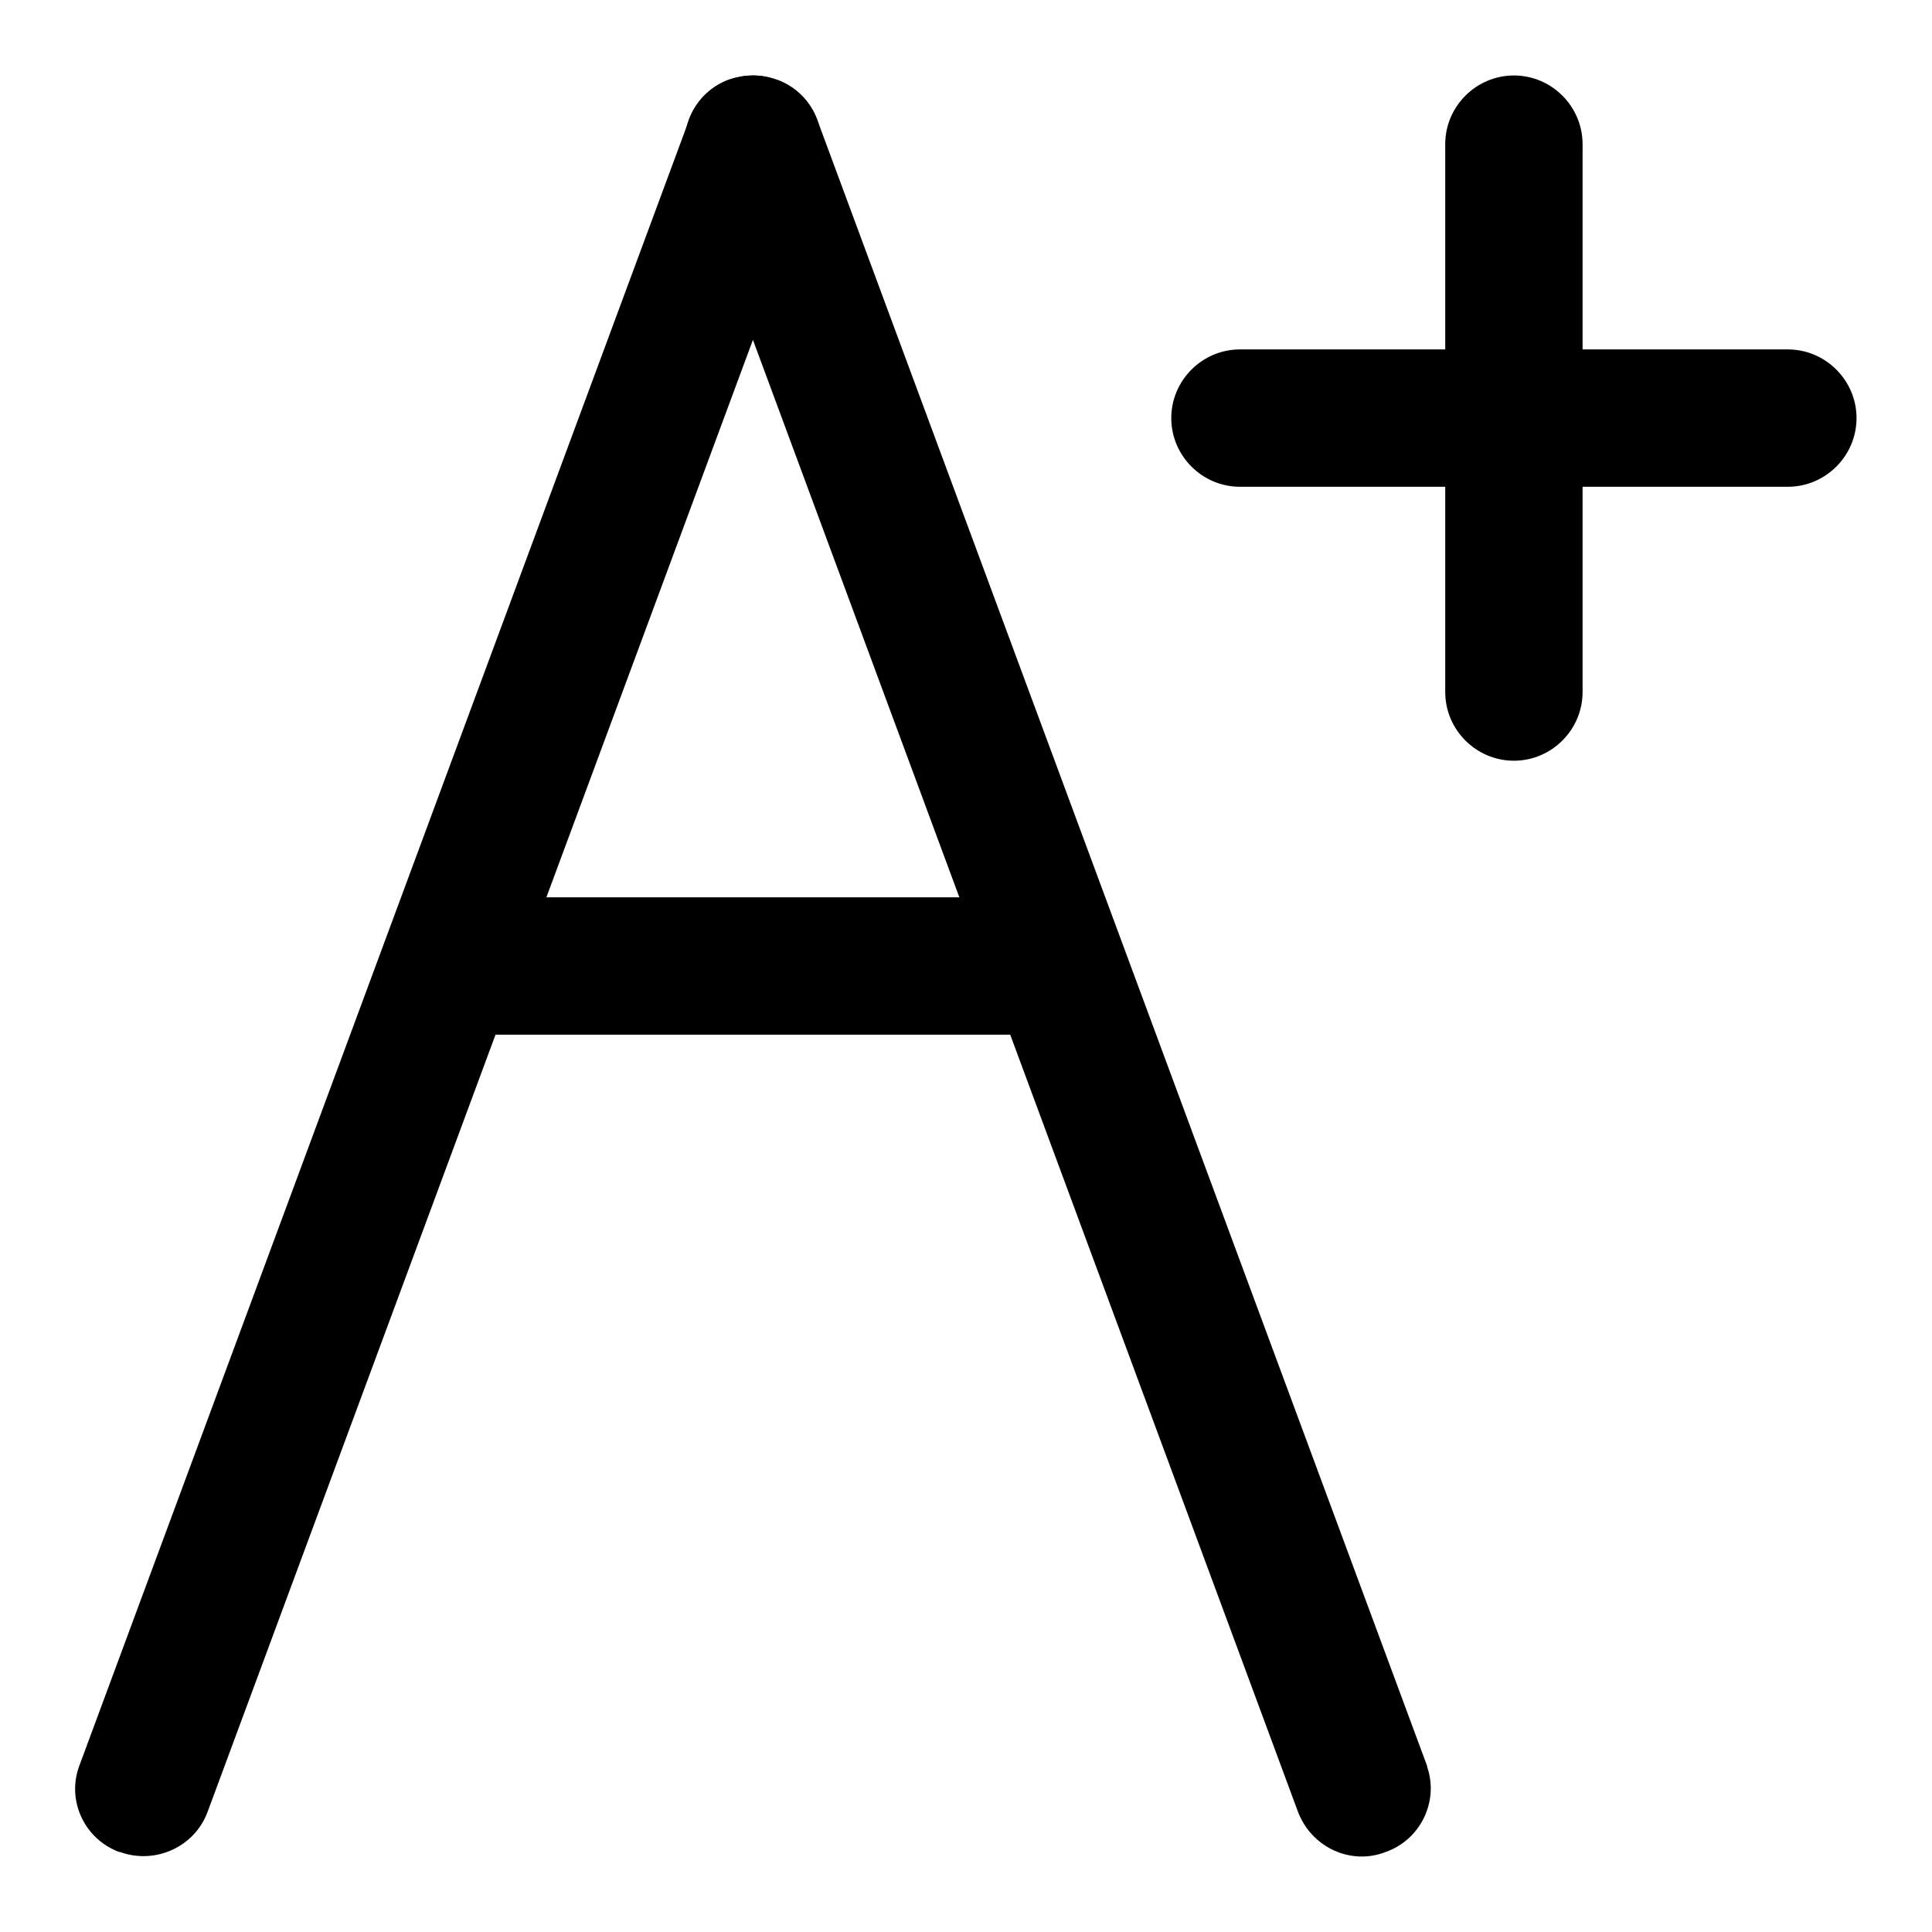
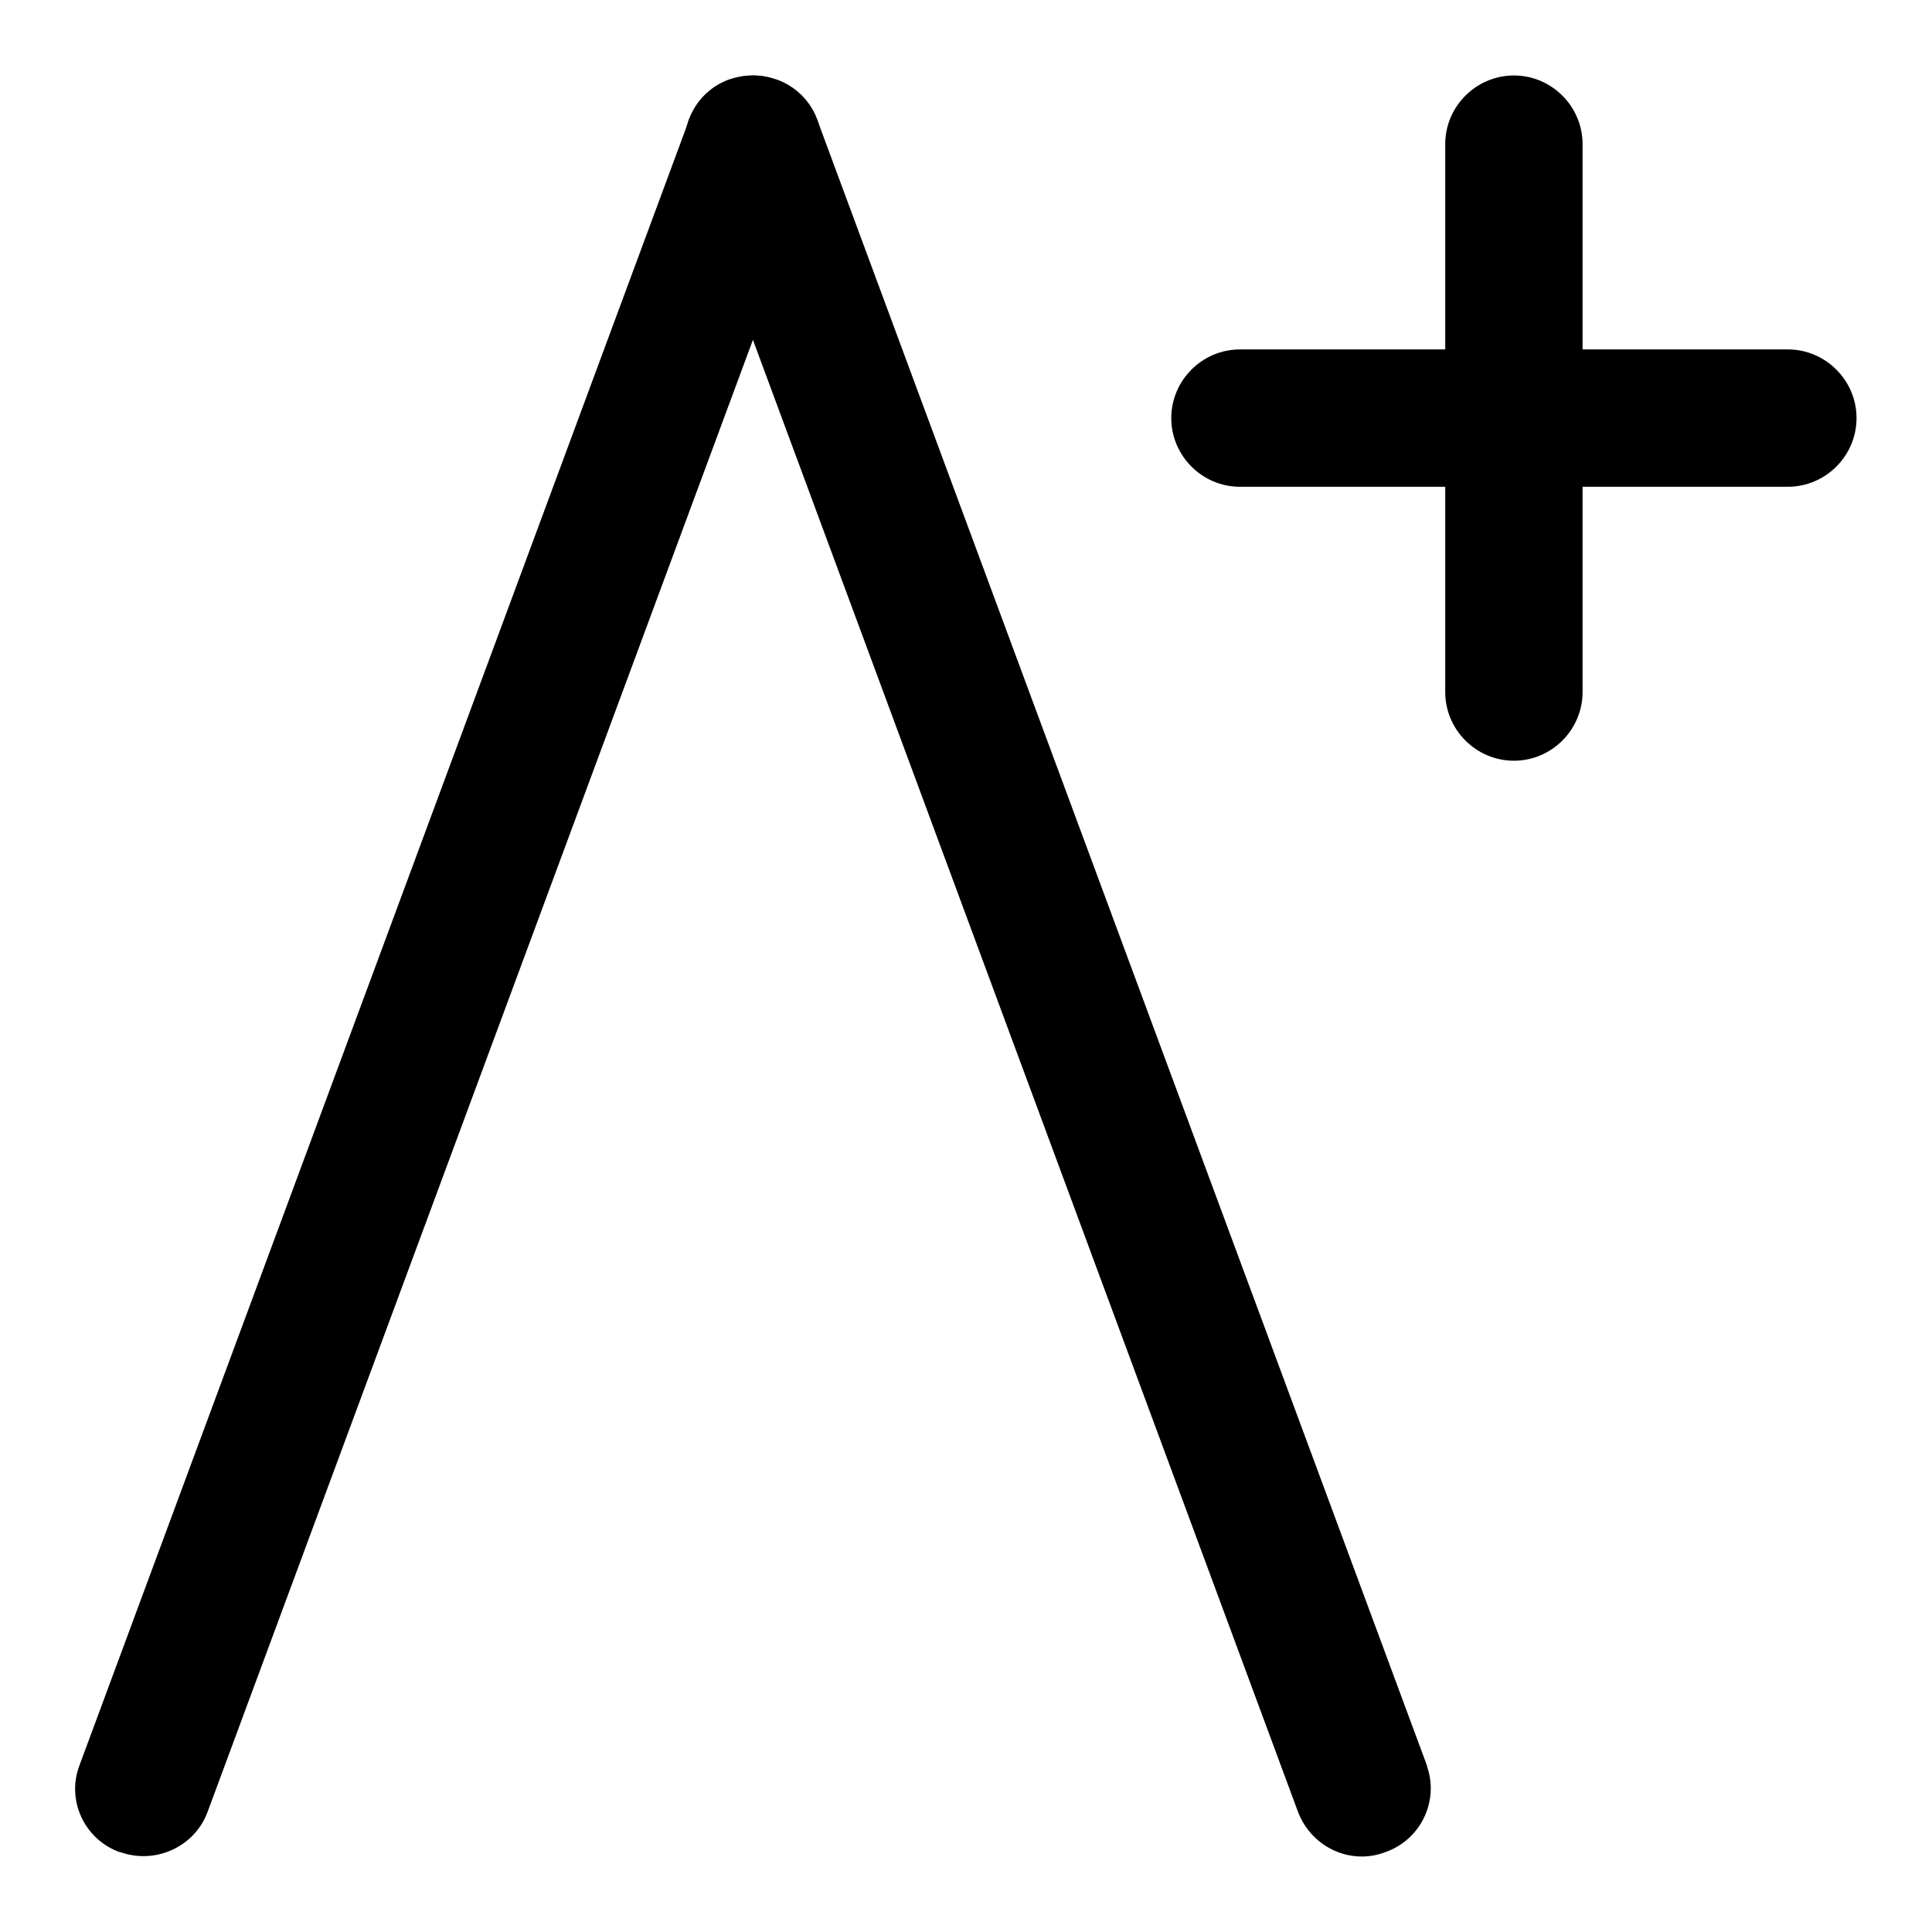
<svg xmlns="http://www.w3.org/2000/svg" version="1.1" x="0px" y="0px" viewBox="0 0 256 256" enable-background="new 0 0 256 256" xml:space="preserve">
  <g>
-     <path fill="#000000" d="M137,118.9H64.4c-5,0-9.1,4.1-9.1,9.1c0,5,4.1,9.1,9.1,9.1H137c5,0,9.1-4.1,9.1-9.1 C146.1,123,142,118.9,137,118.9z" />
    <path fill="#000000" d="M99.8,10c-1.1,0-2.1,0.2-3.1,0.5c-4.6,1.6-7.1,6.7-5.5,11.3c0,0,0,0.1,0,0.1L172,240.1 c1.8,4.7,7,7.1,11.6,5.3c4.6-1.6,7.1-6.7,5.5-11.3c0,0,0-0.1,0-0.1L108.3,15.9C107,12.3,103.6,10,99.8,10z" />
    <path fill="#000000" d="M99.8,10c-3.8,0-7.2,2.3-8.5,5.9L10.5,234c-1.7,4.6,0.7,9.7,5.3,11.4c0,0,0.1,0,0.1,0 c4.7,1.7,9.9-0.7,11.6-5.3L108.3,22c1.7-4.6-0.7-9.7-5.3-11.4c0,0-0.1,0-0.1,0C101.9,10.2,100.8,10,99.8,10z M236.9,46.3h-72.6 c-5,0-9.1,4.1-9.1,9.1s4.1,9.1,9.1,9.1h72.6c5,0,9.1-4.1,9.1-9.1S241.9,46.3,236.9,46.3L236.9,46.3z" />
    <path fill="#000000" d="M200.6,10c-5,0-9.1,4.1-9.1,9.1l0,0v72.6c0,5,4.1,9.1,9.1,9.1c5,0,9.1-4.1,9.1-9.1V19.1 C209.7,14.1,205.6,10,200.6,10L200.6,10L200.6,10z" />
  </g>
</svg>